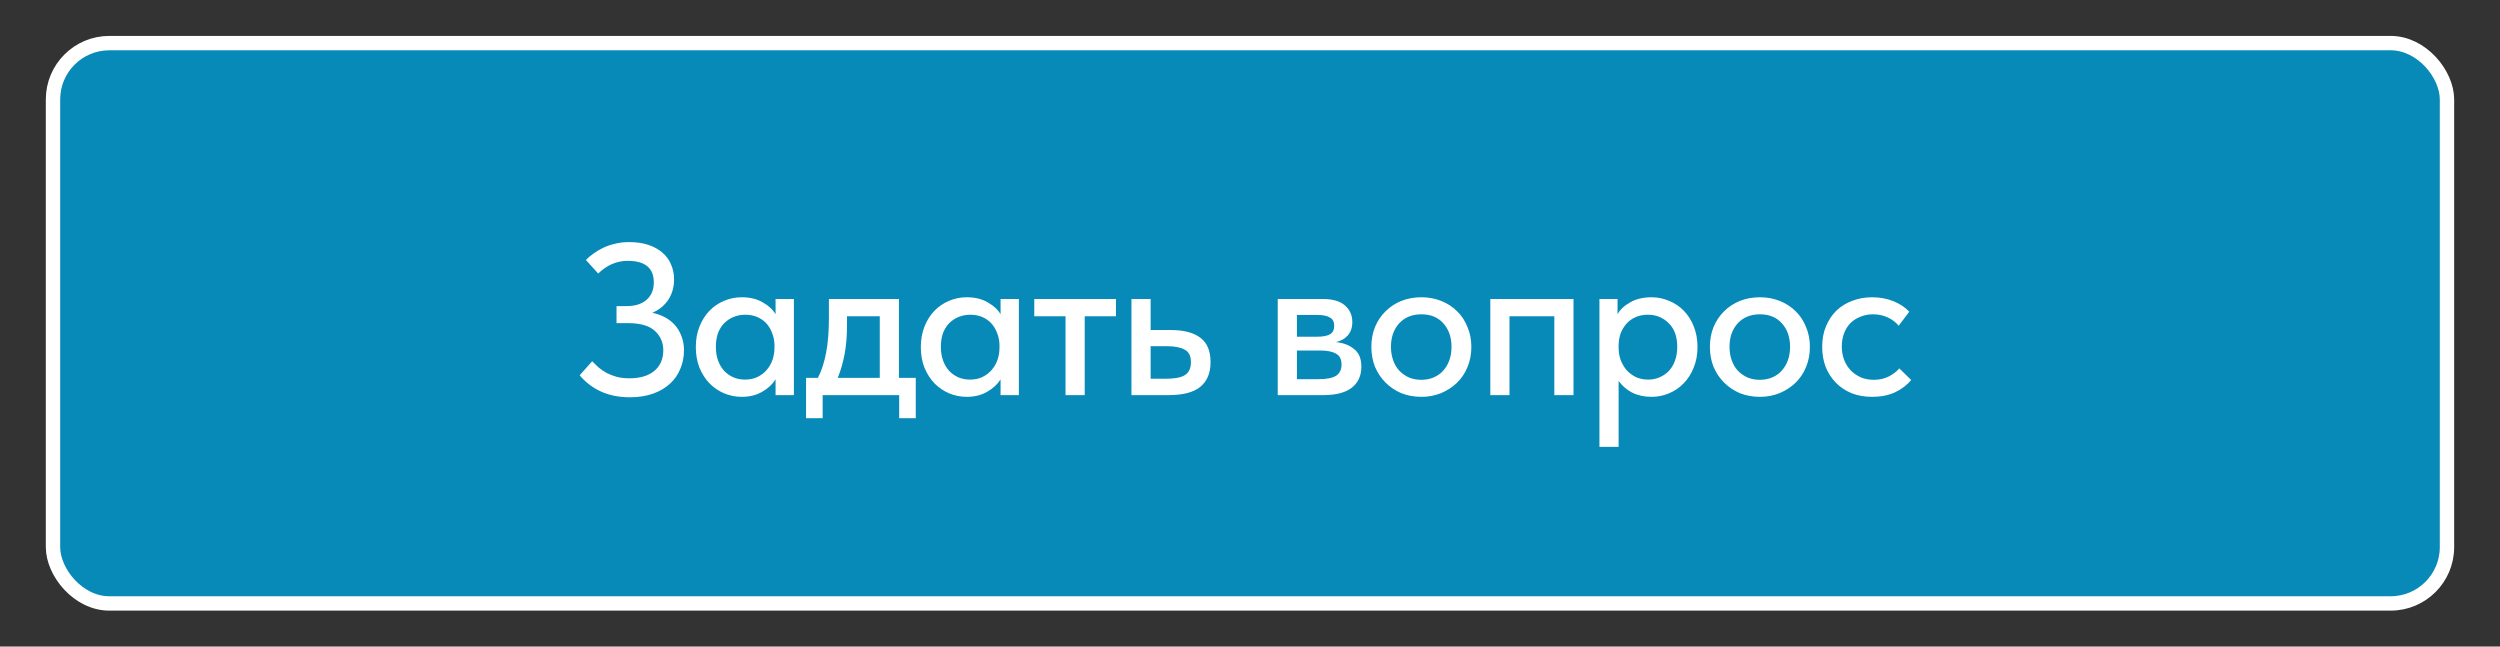
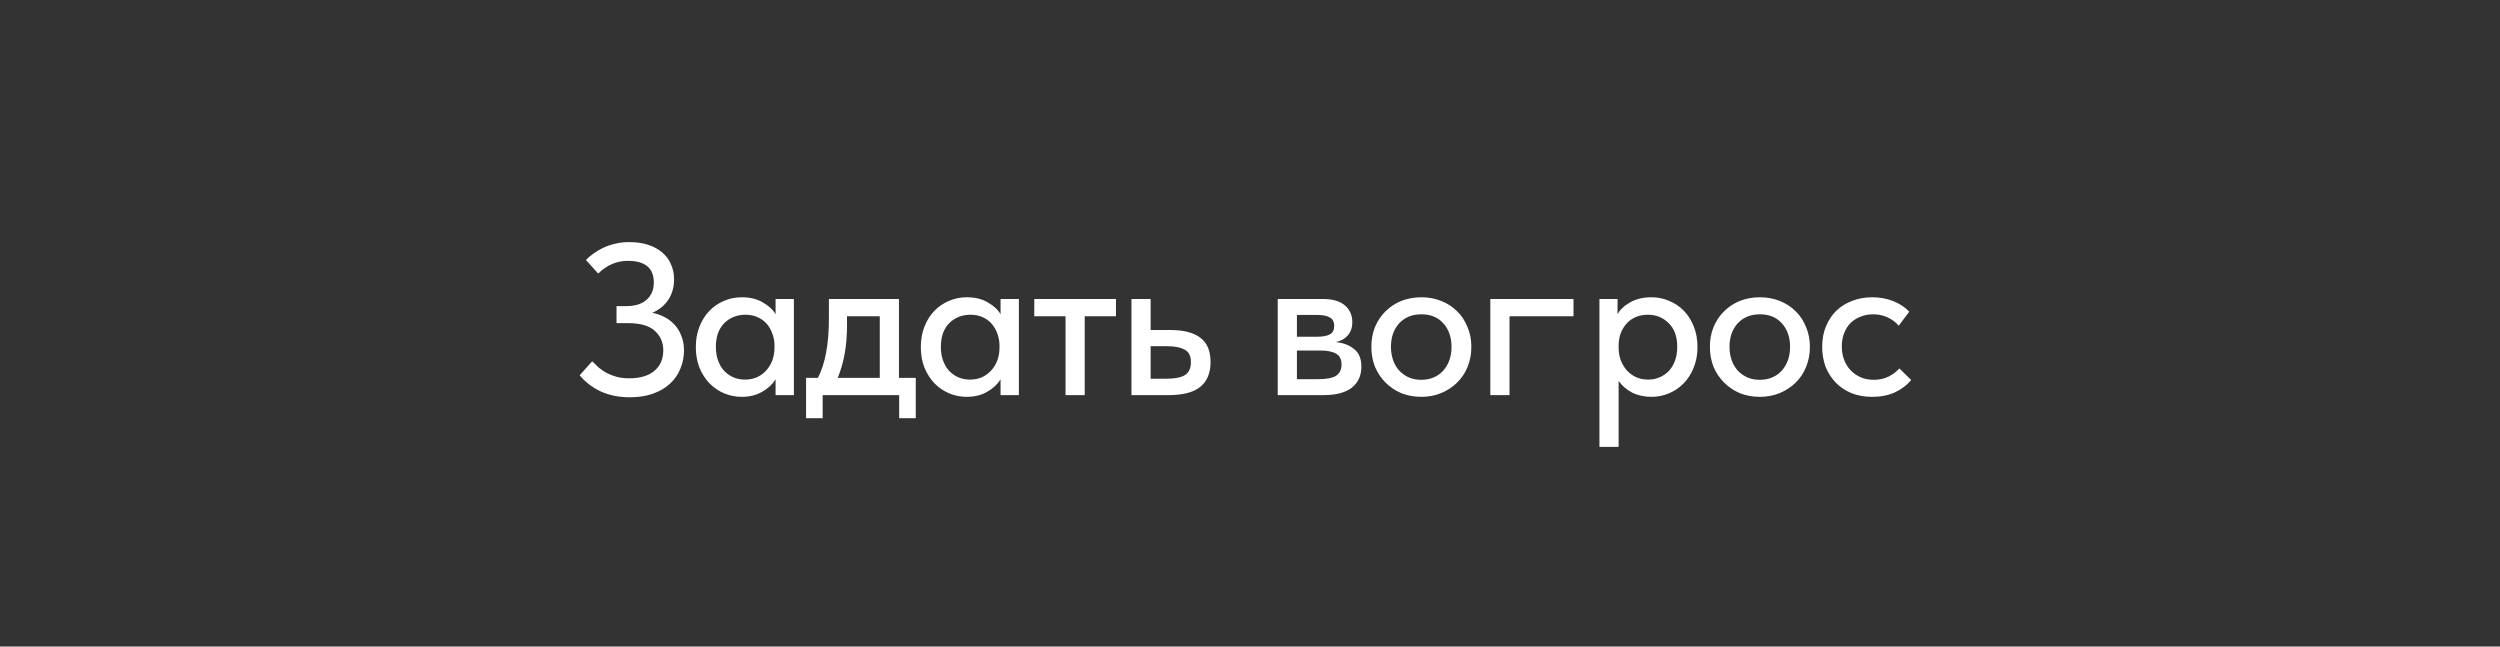
<svg xmlns="http://www.w3.org/2000/svg" width="174" height="45" viewBox="0 0 174 45" fill="none">
  <rect x="0" y="0" width="174" height="45" fill="#333333" stroke="none" />
-   <rect x="3.689" y="3" width="166.621" height="39" rx="3.92" fill="#088AB9" stroke="white" />
-   <path d="M43.84 27.65C43.08 27.65 42.405 27.515 41.815 27.245C41.235 26.975 40.745 26.6 40.345 26.12L41.215 25.145C41.355 25.285 41.505 25.43 41.665 25.58C41.835 25.72 42.02 25.845 42.22 25.955C42.43 26.065 42.66 26.155 42.91 26.225C43.17 26.295 43.465 26.33 43.795 26.33C44.545 26.33 45.125 26.16 45.535 25.82C45.955 25.47 46.165 24.99 46.165 24.38C46.165 23.84 45.97 23.39 45.58 23.03C45.19 22.67 44.565 22.49 43.705 22.49H42.91V21.305H43.615C44.205 21.305 44.665 21.16 44.995 20.87C45.335 20.58 45.505 20.175 45.505 19.655C45.505 18.655 44.9 18.155 43.69 18.155C42.92 18.155 42.235 18.45 41.635 19.04L40.78 18.095C40.92 17.945 41.09 17.8 41.29 17.66C41.49 17.51 41.715 17.375 41.965 17.255C42.215 17.135 42.49 17.04 42.79 16.97C43.09 16.89 43.42 16.85 43.78 16.85C44.29 16.85 44.74 16.915 45.13 17.045C45.52 17.175 45.845 17.355 46.105 17.585C46.375 17.815 46.575 18.09 46.705 18.41C46.845 18.72 46.915 19.065 46.915 19.445C46.915 19.985 46.78 20.46 46.51 20.87C46.24 21.27 45.87 21.57 45.4 21.77C45.7 21.83 45.985 21.93 46.255 22.07C46.525 22.21 46.76 22.39 46.96 22.61C47.16 22.83 47.315 23.09 47.425 23.39C47.545 23.68 47.605 24.01 47.605 24.38C47.605 24.84 47.52 25.27 47.35 25.67C47.19 26.07 46.95 26.415 46.63 26.705C46.32 26.995 45.93 27.225 45.46 27.395C44.99 27.565 44.45 27.65 43.84 27.65ZM51.624 27.62C51.205 27.62 50.8 27.54 50.41 27.38C50.029 27.22 49.69 26.99 49.389 26.69C49.099 26.39 48.864 26.025 48.684 25.595C48.514 25.165 48.429 24.685 48.429 24.155C48.429 23.635 48.514 23.16 48.684 22.73C48.855 22.3 49.084 21.935 49.374 21.635C49.664 21.335 49.999 21.105 50.38 20.945C50.77 20.775 51.184 20.69 51.624 20.69C52.205 20.69 52.694 20.81 53.094 21.05C53.505 21.28 53.8 21.555 53.98 21.875V20.81H55.255V27.5H53.98V26.405C53.76 26.755 53.444 27.045 53.035 27.275C52.635 27.505 52.164 27.62 51.624 27.62ZM51.849 26.42C52.179 26.42 52.469 26.36 52.719 26.24C52.98 26.11 53.194 25.945 53.364 25.745C53.544 25.535 53.679 25.3 53.77 25.04C53.859 24.77 53.904 24.49 53.904 24.2V23.975C53.895 23.695 53.84 23.43 53.739 23.18C53.65 22.93 53.52 22.71 53.349 22.52C53.179 22.33 52.969 22.18 52.719 22.07C52.469 21.96 52.19 21.905 51.88 21.905C51.59 21.905 51.319 21.955 51.069 22.055C50.819 22.155 50.599 22.3 50.41 22.49C50.23 22.67 50.084 22.9 49.974 23.18C49.874 23.46 49.825 23.78 49.825 24.14C49.825 24.49 49.874 24.805 49.974 25.085C50.075 25.365 50.215 25.605 50.395 25.805C50.575 25.995 50.785 26.145 51.025 26.255C51.275 26.365 51.55 26.42 51.849 26.42ZM56.102 26.3H56.927C57.187 25.79 57.377 25.205 57.497 24.545C57.627 23.875 57.692 23.07 57.692 22.13V20.81H62.567V26.3H63.737V29.105H62.582V27.5H57.257V29.105H56.102V26.3ZM58.952 22.625C58.952 23.365 58.897 24.035 58.787 24.635C58.677 25.225 58.517 25.78 58.307 26.3H61.232V22.01H58.952V22.625ZM67.284 27.62C66.864 27.62 66.459 27.54 66.069 27.38C65.689 27.22 65.349 26.99 65.049 26.69C64.759 26.39 64.524 26.025 64.344 25.595C64.174 25.165 64.089 24.685 64.089 24.155C64.089 23.635 64.174 23.16 64.344 22.73C64.514 22.3 64.744 21.935 65.034 21.635C65.324 21.335 65.659 21.105 66.039 20.945C66.429 20.775 66.844 20.69 67.284 20.69C67.864 20.69 68.354 20.81 68.754 21.05C69.164 21.28 69.459 21.555 69.639 21.875V20.81H70.914V27.5H69.639V26.405C69.419 26.755 69.104 27.045 68.694 27.275C68.294 27.505 67.824 27.62 67.284 27.62ZM67.509 26.42C67.839 26.42 68.129 26.36 68.379 26.24C68.639 26.11 68.854 25.945 69.024 25.745C69.204 25.535 69.339 25.3 69.429 25.04C69.519 24.77 69.564 24.49 69.564 24.2V23.975C69.554 23.695 69.499 23.43 69.399 23.18C69.309 22.93 69.179 22.71 69.009 22.52C68.839 22.33 68.629 22.18 68.379 22.07C68.129 21.96 67.849 21.905 67.539 21.905C67.249 21.905 66.979 21.955 66.729 22.055C66.479 22.155 66.259 22.3 66.069 22.49C65.889 22.67 65.744 22.9 65.634 23.18C65.534 23.46 65.484 23.78 65.484 24.14C65.484 24.49 65.534 24.805 65.634 25.085C65.734 25.365 65.874 25.605 66.054 25.805C66.234 25.995 66.444 26.145 66.684 26.255C66.934 26.365 67.209 26.42 67.509 26.42ZM74.161 22.01H71.986V20.81H77.671V22.01H75.496V27.5H74.161V22.01ZM78.749 20.81H80.084V22.97H81.479C82.389 22.97 83.079 23.15 83.549 23.51C84.019 23.86 84.254 24.425 84.254 25.205C84.254 25.965 84.014 26.54 83.534 26.93C83.064 27.31 82.329 27.5 81.329 27.5H78.749V20.81ZM81.134 26.36C81.384 26.36 81.614 26.345 81.824 26.315C82.044 26.285 82.234 26.23 82.394 26.15C82.554 26.07 82.674 25.955 82.754 25.805C82.844 25.645 82.889 25.445 82.889 25.205C82.889 24.775 82.744 24.485 82.454 24.335C82.164 24.175 81.754 24.095 81.224 24.095H80.084V26.36H81.134ZM88.93 20.81H92.066C92.755 20.81 93.27 20.96 93.611 21.26C93.951 21.56 94.121 21.945 94.121 22.415C94.121 22.795 94.016 23.105 93.805 23.345C93.606 23.575 93.331 23.73 92.981 23.81C93.49 23.86 93.91 24.02 94.24 24.29C94.581 24.55 94.751 24.96 94.751 25.52C94.751 26.15 94.525 26.64 94.076 26.99C93.635 27.33 92.981 27.5 92.111 27.5H88.93V20.81ZM90.266 24.395V26.39H91.766C92.335 26.39 92.746 26.31 92.996 26.15C93.246 25.98 93.371 25.72 93.371 25.37C93.371 25.01 93.246 24.76 92.996 24.62C92.746 24.47 92.376 24.395 91.885 24.395H90.266ZM90.266 21.92V23.435H91.691C92.07 23.435 92.361 23.38 92.561 23.27C92.76 23.16 92.861 22.96 92.861 22.67C92.861 22.4 92.76 22.21 92.561 22.1C92.371 21.98 92.076 21.92 91.675 21.92H90.266ZM98.926 27.62C98.426 27.62 97.961 27.535 97.531 27.365C97.111 27.185 96.746 26.94 96.436 26.63C96.126 26.32 95.881 25.955 95.701 25.535C95.531 25.105 95.446 24.64 95.446 24.14C95.446 23.64 95.531 23.18 95.701 22.76C95.881 22.33 96.126 21.965 96.436 21.665C96.746 21.355 97.111 21.115 97.531 20.945C97.961 20.775 98.426 20.69 98.926 20.69C99.426 20.69 99.886 20.775 100.306 20.945C100.736 21.115 101.106 21.355 101.416 21.665C101.726 21.965 101.966 22.33 102.136 22.76C102.316 23.18 102.406 23.64 102.406 24.14C102.406 24.65 102.316 25.12 102.136 25.55C101.966 25.97 101.721 26.335 101.401 26.645C101.091 26.945 100.721 27.185 100.291 27.365C99.871 27.535 99.416 27.62 98.926 27.62ZM98.926 26.435C99.236 26.435 99.521 26.38 99.781 26.27C100.041 26.16 100.261 26.005 100.441 25.805C100.631 25.595 100.776 25.35 100.876 25.07C100.976 24.79 101.026 24.48 101.026 24.14C101.026 23.47 100.836 22.925 100.456 22.505C100.086 22.085 99.576 21.875 98.926 21.875C98.286 21.875 97.771 22.085 97.381 22.505C97.001 22.925 96.811 23.47 96.811 24.14C96.811 24.47 96.861 24.78 96.961 25.07C97.061 25.35 97.201 25.59 97.381 25.79C97.571 25.99 97.796 26.15 98.056 26.27C98.316 26.38 98.606 26.435 98.926 26.435ZM103.726 20.81H109.516V27.5H108.181V22.01H105.061V27.5H103.726V20.81ZM111.321 31.1V20.81H112.581V21.875C112.751 21.555 113.041 21.28 113.451 21.05C113.861 20.81 114.361 20.69 114.951 20.69C115.381 20.69 115.791 20.775 116.181 20.945C116.571 21.105 116.911 21.335 117.201 21.635C117.491 21.935 117.721 22.3 117.891 22.73C118.061 23.16 118.146 23.635 118.146 24.155C118.146 24.685 118.056 25.165 117.876 25.595C117.706 26.025 117.471 26.39 117.171 26.69C116.881 26.99 116.541 27.22 116.151 27.38C115.771 27.54 115.371 27.62 114.951 27.62C114.441 27.62 113.986 27.52 113.586 27.32C113.196 27.11 112.886 26.84 112.656 26.51V31.1H111.321ZM114.696 21.905C114.376 21.905 114.091 21.96 113.841 22.07C113.591 22.18 113.381 22.33 113.211 22.52C113.041 22.71 112.906 22.93 112.806 23.18C112.716 23.43 112.666 23.695 112.656 23.975V24.2C112.656 24.49 112.701 24.77 112.791 25.04C112.891 25.3 113.026 25.535 113.196 25.745C113.376 25.945 113.591 26.11 113.841 26.24C114.101 26.36 114.391 26.42 114.711 26.42C115.011 26.42 115.281 26.365 115.521 26.255C115.771 26.145 115.986 25.995 116.166 25.805C116.346 25.605 116.486 25.365 116.586 25.085C116.686 24.805 116.736 24.49 116.736 24.14C116.736 23.42 116.536 22.87 116.136 22.49C115.746 22.1 115.266 21.905 114.696 21.905ZM122.489 27.62C121.989 27.62 121.524 27.535 121.094 27.365C120.674 27.185 120.309 26.94 119.999 26.63C119.689 26.32 119.444 25.955 119.264 25.535C119.094 25.105 119.009 24.64 119.009 24.14C119.009 23.64 119.094 23.18 119.264 22.76C119.444 22.33 119.689 21.965 119.999 21.665C120.309 21.355 120.674 21.115 121.094 20.945C121.524 20.775 121.989 20.69 122.489 20.69C122.989 20.69 123.449 20.775 123.869 20.945C124.299 21.115 124.669 21.355 124.979 21.665C125.289 21.965 125.529 22.33 125.699 22.76C125.879 23.18 125.969 23.64 125.969 24.14C125.969 24.65 125.879 25.12 125.699 25.55C125.529 25.97 125.284 26.335 124.964 26.645C124.654 26.945 124.284 27.185 123.854 27.365C123.434 27.535 122.979 27.62 122.489 27.62ZM122.489 26.435C122.799 26.435 123.084 26.38 123.344 26.27C123.604 26.16 123.824 26.005 124.004 25.805C124.194 25.595 124.339 25.35 124.439 25.07C124.539 24.79 124.589 24.48 124.589 24.14C124.589 23.47 124.399 22.925 124.019 22.505C123.649 22.085 123.139 21.875 122.489 21.875C121.849 21.875 121.334 22.085 120.944 22.505C120.564 22.925 120.374 23.47 120.374 24.14C120.374 24.47 120.424 24.78 120.524 25.07C120.624 25.35 120.764 25.59 120.944 25.79C121.134 25.99 121.359 26.15 121.619 26.27C121.879 26.38 122.169 26.435 122.489 26.435ZM130.304 27.62C129.774 27.62 129.294 27.535 128.864 27.365C128.434 27.185 128.069 26.94 127.769 26.63C127.469 26.32 127.234 25.955 127.064 25.535C126.904 25.105 126.824 24.64 126.824 24.14C126.824 23.6 126.914 23.12 127.094 22.7C127.274 22.27 127.519 21.905 127.829 21.605C128.149 21.305 128.519 21.08 128.939 20.93C129.359 20.77 129.814 20.69 130.304 20.69C130.834 20.69 131.324 20.78 131.774 20.96C132.224 21.14 132.594 21.385 132.884 21.695L132.149 22.67C131.939 22.42 131.679 22.225 131.369 22.085C131.059 21.945 130.724 21.875 130.364 21.875C130.054 21.875 129.764 21.93 129.494 22.04C129.234 22.14 129.004 22.285 128.804 22.475C128.614 22.665 128.464 22.9 128.354 23.18C128.244 23.46 128.189 23.77 128.189 24.11C128.189 24.45 128.244 24.765 128.354 25.055C128.464 25.335 128.619 25.58 128.819 25.79C129.019 25.99 129.254 26.15 129.524 26.27C129.794 26.38 130.094 26.435 130.424 26.435C130.804 26.435 131.144 26.36 131.444 26.21C131.744 26.06 131.994 25.87 132.194 25.64L133.019 26.45C132.729 26.8 132.354 27.085 131.894 27.305C131.434 27.515 130.904 27.62 130.304 27.62Z" fill="white" />
+   <path d="M43.84 27.65C43.08 27.65 42.405 27.515 41.815 27.245C41.235 26.975 40.745 26.6 40.345 26.12L41.215 25.145C41.355 25.285 41.505 25.43 41.665 25.58C41.835 25.72 42.02 25.845 42.22 25.955C42.43 26.065 42.66 26.155 42.91 26.225C43.17 26.295 43.465 26.33 43.795 26.33C44.545 26.33 45.125 26.16 45.535 25.82C45.955 25.47 46.165 24.99 46.165 24.38C46.165 23.84 45.97 23.39 45.58 23.03C45.19 22.67 44.565 22.49 43.705 22.49H42.91V21.305H43.615C44.205 21.305 44.665 21.16 44.995 20.87C45.335 20.58 45.505 20.175 45.505 19.655C45.505 18.655 44.9 18.155 43.69 18.155C42.92 18.155 42.235 18.45 41.635 19.04L40.78 18.095C40.92 17.945 41.09 17.8 41.29 17.66C41.49 17.51 41.715 17.375 41.965 17.255C42.215 17.135 42.49 17.04 42.79 16.97C43.09 16.89 43.42 16.85 43.78 16.85C44.29 16.85 44.74 16.915 45.13 17.045C45.52 17.175 45.845 17.355 46.105 17.585C46.375 17.815 46.575 18.09 46.705 18.41C46.845 18.72 46.915 19.065 46.915 19.445C46.915 19.985 46.78 20.46 46.51 20.87C46.24 21.27 45.87 21.57 45.4 21.77C45.7 21.83 45.985 21.93 46.255 22.07C46.525 22.21 46.76 22.39 46.96 22.61C47.16 22.83 47.315 23.09 47.425 23.39C47.545 23.68 47.605 24.01 47.605 24.38C47.605 24.84 47.52 25.27 47.35 25.67C47.19 26.07 46.95 26.415 46.63 26.705C46.32 26.995 45.93 27.225 45.46 27.395C44.99 27.565 44.45 27.65 43.84 27.65ZM51.624 27.62C51.205 27.62 50.8 27.54 50.41 27.38C50.029 27.22 49.69 26.99 49.389 26.69C49.099 26.39 48.864 26.025 48.684 25.595C48.514 25.165 48.429 24.685 48.429 24.155C48.429 23.635 48.514 23.16 48.684 22.73C48.855 22.3 49.084 21.935 49.374 21.635C49.664 21.335 49.999 21.105 50.38 20.945C50.77 20.775 51.184 20.69 51.624 20.69C52.205 20.69 52.694 20.81 53.094 21.05C53.505 21.28 53.8 21.555 53.98 21.875V20.81H55.255V27.5H53.98V26.405C53.76 26.755 53.444 27.045 53.035 27.275C52.635 27.505 52.164 27.62 51.624 27.62ZM51.849 26.42C52.179 26.42 52.469 26.36 52.719 26.24C52.98 26.11 53.194 25.945 53.364 25.745C53.544 25.535 53.679 25.3 53.77 25.04C53.859 24.77 53.904 24.49 53.904 24.2V23.975C53.895 23.695 53.84 23.43 53.739 23.18C53.65 22.93 53.52 22.71 53.349 22.52C53.179 22.33 52.969 22.18 52.719 22.07C52.469 21.96 52.19 21.905 51.88 21.905C51.59 21.905 51.319 21.955 51.069 22.055C50.819 22.155 50.599 22.3 50.41 22.49C50.23 22.67 50.084 22.9 49.974 23.18C49.874 23.46 49.825 23.78 49.825 24.14C49.825 24.49 49.874 24.805 49.974 25.085C50.075 25.365 50.215 25.605 50.395 25.805C50.575 25.995 50.785 26.145 51.025 26.255C51.275 26.365 51.55 26.42 51.849 26.42ZM56.102 26.3H56.927C57.187 25.79 57.377 25.205 57.497 24.545C57.627 23.875 57.692 23.07 57.692 22.13V20.81H62.567V26.3H63.737V29.105H62.582V27.5H57.257V29.105H56.102V26.3ZM58.952 22.625C58.952 23.365 58.897 24.035 58.787 24.635C58.677 25.225 58.517 25.78 58.307 26.3H61.232V22.01H58.952V22.625ZM67.284 27.62C66.864 27.62 66.459 27.54 66.069 27.38C65.689 27.22 65.349 26.99 65.049 26.69C64.759 26.39 64.524 26.025 64.344 25.595C64.174 25.165 64.089 24.685 64.089 24.155C64.089 23.635 64.174 23.16 64.344 22.73C64.514 22.3 64.744 21.935 65.034 21.635C65.324 21.335 65.659 21.105 66.039 20.945C66.429 20.775 66.844 20.69 67.284 20.69C67.864 20.69 68.354 20.81 68.754 21.05C69.164 21.28 69.459 21.555 69.639 21.875V20.81H70.914V27.5H69.639V26.405C69.419 26.755 69.104 27.045 68.694 27.275C68.294 27.505 67.824 27.62 67.284 27.62ZM67.509 26.42C67.839 26.42 68.129 26.36 68.379 26.24C68.639 26.11 68.854 25.945 69.024 25.745C69.204 25.535 69.339 25.3 69.429 25.04C69.519 24.77 69.564 24.49 69.564 24.2V23.975C69.554 23.695 69.499 23.43 69.399 23.18C69.309 22.93 69.179 22.71 69.009 22.52C68.839 22.33 68.629 22.18 68.379 22.07C68.129 21.96 67.849 21.905 67.539 21.905C67.249 21.905 66.979 21.955 66.729 22.055C66.479 22.155 66.259 22.3 66.069 22.49C65.889 22.67 65.744 22.9 65.634 23.18C65.534 23.46 65.484 23.78 65.484 24.14C65.484 24.49 65.534 24.805 65.634 25.085C65.734 25.365 65.874 25.605 66.054 25.805C66.234 25.995 66.444 26.145 66.684 26.255C66.934 26.365 67.209 26.42 67.509 26.42ZM74.161 22.01H71.986V20.81H77.671V22.01H75.496V27.5H74.161V22.01ZM78.749 20.81H80.084V22.97H81.479C82.389 22.97 83.079 23.15 83.549 23.51C84.019 23.86 84.254 24.425 84.254 25.205C84.254 25.965 84.014 26.54 83.534 26.93C83.064 27.31 82.329 27.5 81.329 27.5H78.749V20.81ZM81.134 26.36C81.384 26.36 81.614 26.345 81.824 26.315C82.044 26.285 82.234 26.23 82.394 26.15C82.554 26.07 82.674 25.955 82.754 25.805C82.844 25.645 82.889 25.445 82.889 25.205C82.889 24.775 82.744 24.485 82.454 24.335C82.164 24.175 81.754 24.095 81.224 24.095H80.084V26.36H81.134ZM88.93 20.81H92.066C92.755 20.81 93.27 20.96 93.611 21.26C93.951 21.56 94.121 21.945 94.121 22.415C94.121 22.795 94.016 23.105 93.805 23.345C93.606 23.575 93.331 23.73 92.981 23.81C93.49 23.86 93.91 24.02 94.24 24.29C94.581 24.55 94.751 24.96 94.751 25.52C94.751 26.15 94.525 26.64 94.076 26.99C93.635 27.33 92.981 27.5 92.111 27.5H88.93V20.81ZM90.266 24.395V26.39H91.766C92.335 26.39 92.746 26.31 92.996 26.15C93.246 25.98 93.371 25.72 93.371 25.37C93.371 25.01 93.246 24.76 92.996 24.62C92.746 24.47 92.376 24.395 91.885 24.395H90.266ZM90.266 21.92V23.435H91.691C92.07 23.435 92.361 23.38 92.561 23.27C92.76 23.16 92.861 22.96 92.861 22.67C92.861 22.4 92.76 22.21 92.561 22.1C92.371 21.98 92.076 21.92 91.675 21.92H90.266ZM98.926 27.62C98.426 27.62 97.961 27.535 97.531 27.365C97.111 27.185 96.746 26.94 96.436 26.63C96.126 26.32 95.881 25.955 95.701 25.535C95.531 25.105 95.446 24.64 95.446 24.14C95.446 23.64 95.531 23.18 95.701 22.76C95.881 22.33 96.126 21.965 96.436 21.665C96.746 21.355 97.111 21.115 97.531 20.945C97.961 20.775 98.426 20.69 98.926 20.69C99.426 20.69 99.886 20.775 100.306 20.945C100.736 21.115 101.106 21.355 101.416 21.665C101.726 21.965 101.966 22.33 102.136 22.76C102.316 23.18 102.406 23.64 102.406 24.14C102.406 24.65 102.316 25.12 102.136 25.55C101.966 25.97 101.721 26.335 101.401 26.645C101.091 26.945 100.721 27.185 100.291 27.365C99.871 27.535 99.416 27.62 98.926 27.62ZM98.926 26.435C99.236 26.435 99.521 26.38 99.781 26.27C100.041 26.16 100.261 26.005 100.441 25.805C100.631 25.595 100.776 25.35 100.876 25.07C100.976 24.79 101.026 24.48 101.026 24.14C101.026 23.47 100.836 22.925 100.456 22.505C100.086 22.085 99.576 21.875 98.926 21.875C98.286 21.875 97.771 22.085 97.381 22.505C97.001 22.925 96.811 23.47 96.811 24.14C96.811 24.47 96.861 24.78 96.961 25.07C97.061 25.35 97.201 25.59 97.381 25.79C97.571 25.99 97.796 26.15 98.056 26.27C98.316 26.38 98.606 26.435 98.926 26.435ZM103.726 20.81H109.516V27.5V22.01H105.061V27.5H103.726V20.81ZM111.321 31.1V20.81H112.581V21.875C112.751 21.555 113.041 21.28 113.451 21.05C113.861 20.81 114.361 20.69 114.951 20.69C115.381 20.69 115.791 20.775 116.181 20.945C116.571 21.105 116.911 21.335 117.201 21.635C117.491 21.935 117.721 22.3 117.891 22.73C118.061 23.16 118.146 23.635 118.146 24.155C118.146 24.685 118.056 25.165 117.876 25.595C117.706 26.025 117.471 26.39 117.171 26.69C116.881 26.99 116.541 27.22 116.151 27.38C115.771 27.54 115.371 27.62 114.951 27.62C114.441 27.62 113.986 27.52 113.586 27.32C113.196 27.11 112.886 26.84 112.656 26.51V31.1H111.321ZM114.696 21.905C114.376 21.905 114.091 21.96 113.841 22.07C113.591 22.18 113.381 22.33 113.211 22.52C113.041 22.71 112.906 22.93 112.806 23.18C112.716 23.43 112.666 23.695 112.656 23.975V24.2C112.656 24.49 112.701 24.77 112.791 25.04C112.891 25.3 113.026 25.535 113.196 25.745C113.376 25.945 113.591 26.11 113.841 26.24C114.101 26.36 114.391 26.42 114.711 26.42C115.011 26.42 115.281 26.365 115.521 26.255C115.771 26.145 115.986 25.995 116.166 25.805C116.346 25.605 116.486 25.365 116.586 25.085C116.686 24.805 116.736 24.49 116.736 24.14C116.736 23.42 116.536 22.87 116.136 22.49C115.746 22.1 115.266 21.905 114.696 21.905ZM122.489 27.62C121.989 27.62 121.524 27.535 121.094 27.365C120.674 27.185 120.309 26.94 119.999 26.63C119.689 26.32 119.444 25.955 119.264 25.535C119.094 25.105 119.009 24.64 119.009 24.14C119.009 23.64 119.094 23.18 119.264 22.76C119.444 22.33 119.689 21.965 119.999 21.665C120.309 21.355 120.674 21.115 121.094 20.945C121.524 20.775 121.989 20.69 122.489 20.69C122.989 20.69 123.449 20.775 123.869 20.945C124.299 21.115 124.669 21.355 124.979 21.665C125.289 21.965 125.529 22.33 125.699 22.76C125.879 23.18 125.969 23.64 125.969 24.14C125.969 24.65 125.879 25.12 125.699 25.55C125.529 25.97 125.284 26.335 124.964 26.645C124.654 26.945 124.284 27.185 123.854 27.365C123.434 27.535 122.979 27.62 122.489 27.62ZM122.489 26.435C122.799 26.435 123.084 26.38 123.344 26.27C123.604 26.16 123.824 26.005 124.004 25.805C124.194 25.595 124.339 25.35 124.439 25.07C124.539 24.79 124.589 24.48 124.589 24.14C124.589 23.47 124.399 22.925 124.019 22.505C123.649 22.085 123.139 21.875 122.489 21.875C121.849 21.875 121.334 22.085 120.944 22.505C120.564 22.925 120.374 23.47 120.374 24.14C120.374 24.47 120.424 24.78 120.524 25.07C120.624 25.35 120.764 25.59 120.944 25.79C121.134 25.99 121.359 26.15 121.619 26.27C121.879 26.38 122.169 26.435 122.489 26.435ZM130.304 27.62C129.774 27.62 129.294 27.535 128.864 27.365C128.434 27.185 128.069 26.94 127.769 26.63C127.469 26.32 127.234 25.955 127.064 25.535C126.904 25.105 126.824 24.64 126.824 24.14C126.824 23.6 126.914 23.12 127.094 22.7C127.274 22.27 127.519 21.905 127.829 21.605C128.149 21.305 128.519 21.08 128.939 20.93C129.359 20.77 129.814 20.69 130.304 20.69C130.834 20.69 131.324 20.78 131.774 20.96C132.224 21.14 132.594 21.385 132.884 21.695L132.149 22.67C131.939 22.42 131.679 22.225 131.369 22.085C131.059 21.945 130.724 21.875 130.364 21.875C130.054 21.875 129.764 21.93 129.494 22.04C129.234 22.14 129.004 22.285 128.804 22.475C128.614 22.665 128.464 22.9 128.354 23.18C128.244 23.46 128.189 23.77 128.189 24.11C128.189 24.45 128.244 24.765 128.354 25.055C128.464 25.335 128.619 25.58 128.819 25.79C129.019 25.99 129.254 26.15 129.524 26.27C129.794 26.38 130.094 26.435 130.424 26.435C130.804 26.435 131.144 26.36 131.444 26.21C131.744 26.06 131.994 25.87 132.194 25.64L133.019 26.45C132.729 26.8 132.354 27.085 131.894 27.305C131.434 27.515 130.904 27.62 130.304 27.62Z" fill="white" />
</svg>